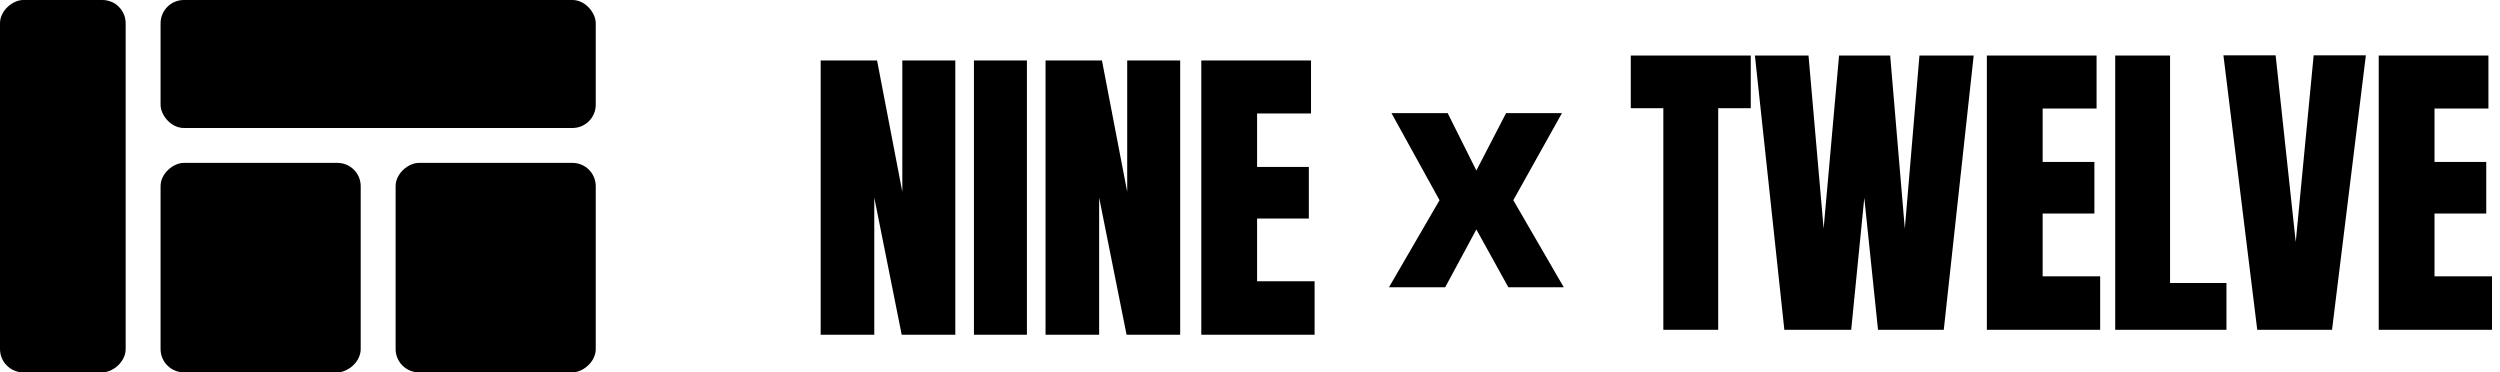
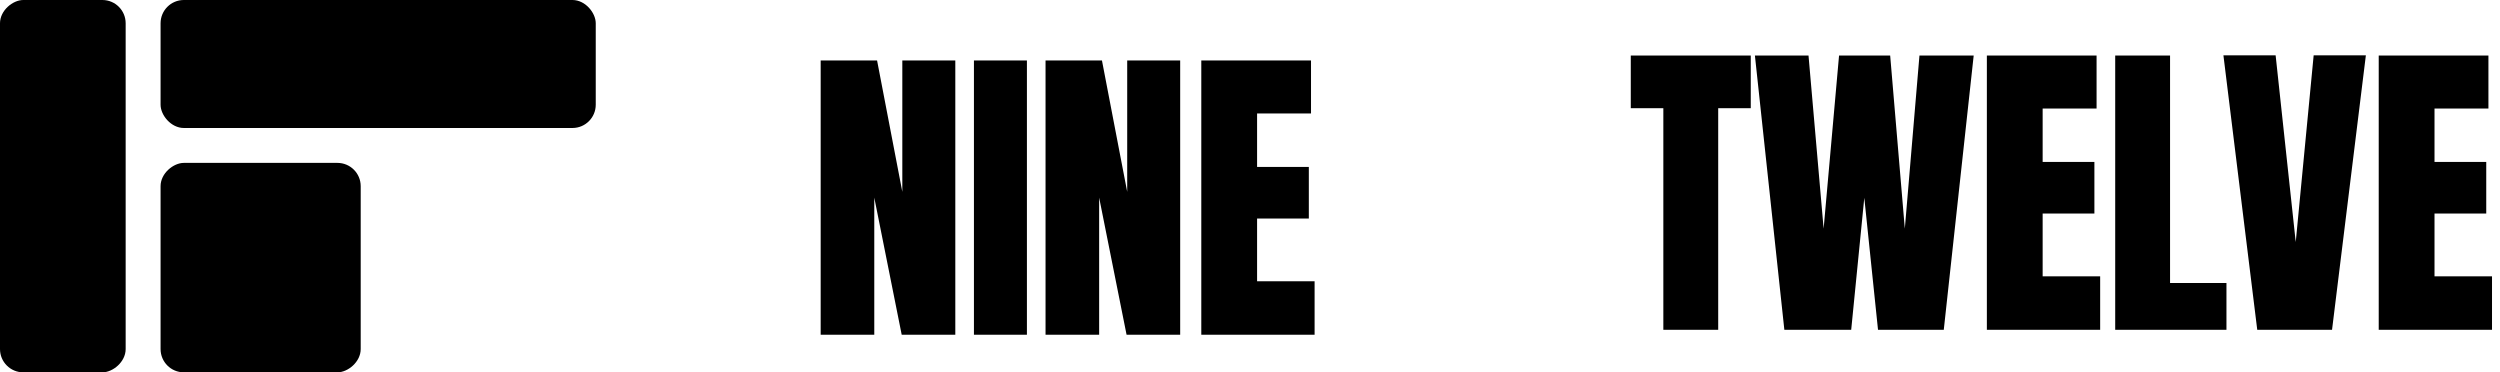
<svg xmlns="http://www.w3.org/2000/svg" width="235" height="35" viewBox="0 0 235 35" fill="none">
  <rect x="11.812" width="35" height="11.812" rx="2.188" transform="rotate(90 11.812 0)" fill="black" />
  <rect x="15.094" width="40.906" height="12.031" rx="2.188" fill="black" />
  <rect x="15.094" y="35" width="19.688" height="18.812" rx="2.188" transform="rotate(-90 15.094 35)" fill="black" />
-   <rect x="37.188" y="35" width="19.688" height="18.812" rx="2.188" transform="rotate(-90 37.188 35)" fill="black" />
  <path d="M77.143 31.467V5.685H82.445L84.818 18.034V5.685H89.799V31.467H84.76L82.182 18.576V31.467H77.143ZM91.55 31.467V5.685H96.53V31.467H91.55ZM98.281 31.467V5.685H103.584L105.957 18.034V5.685H110.937V31.467H105.898L103.32 18.576V31.467H98.281ZM112.922 31.467V5.685H123.235V10.666H118.166V15.69H123.03V20.539H118.166V26.442H123.572V31.467H112.922Z" fill="black" />
-   <path d="M136.083 10.636L138.778 16.027L141.57 10.636H146.822L142.251 18.818L146.992 27H141.783L138.778 21.567L135.849 27H130.565L135.316 18.818L130.799 10.636H136.083Z" fill="black" />
  <path d="M156.354 31V10.17H153.293V5.219H164.572V10.17H161.511V31H156.354ZM167.729 31L164.961 5.219H170L171.421 21.493L172.871 5.219H177.676L179.053 21.493L180.429 5.219H185.527L182.715 31H176.533L175.244 18.593L174.013 31H167.729ZM186.765 31V5.219H197.078V10.199H192.009V15.224H196.873V20.072H192.009V25.976H197.415V31H186.765ZM198.829 31V5.219H203.985V26.605H209.287V31H198.829ZM212.181 31L209.002 5.204H213.909L215.799 22.753L217.484 5.204H222.391L219.212 31H212.181ZM223.6 31V5.219H233.912V10.199H228.844V15.224H233.707V20.072H228.844V25.976H234.249V31H223.6Z" fill="black" />
</svg>